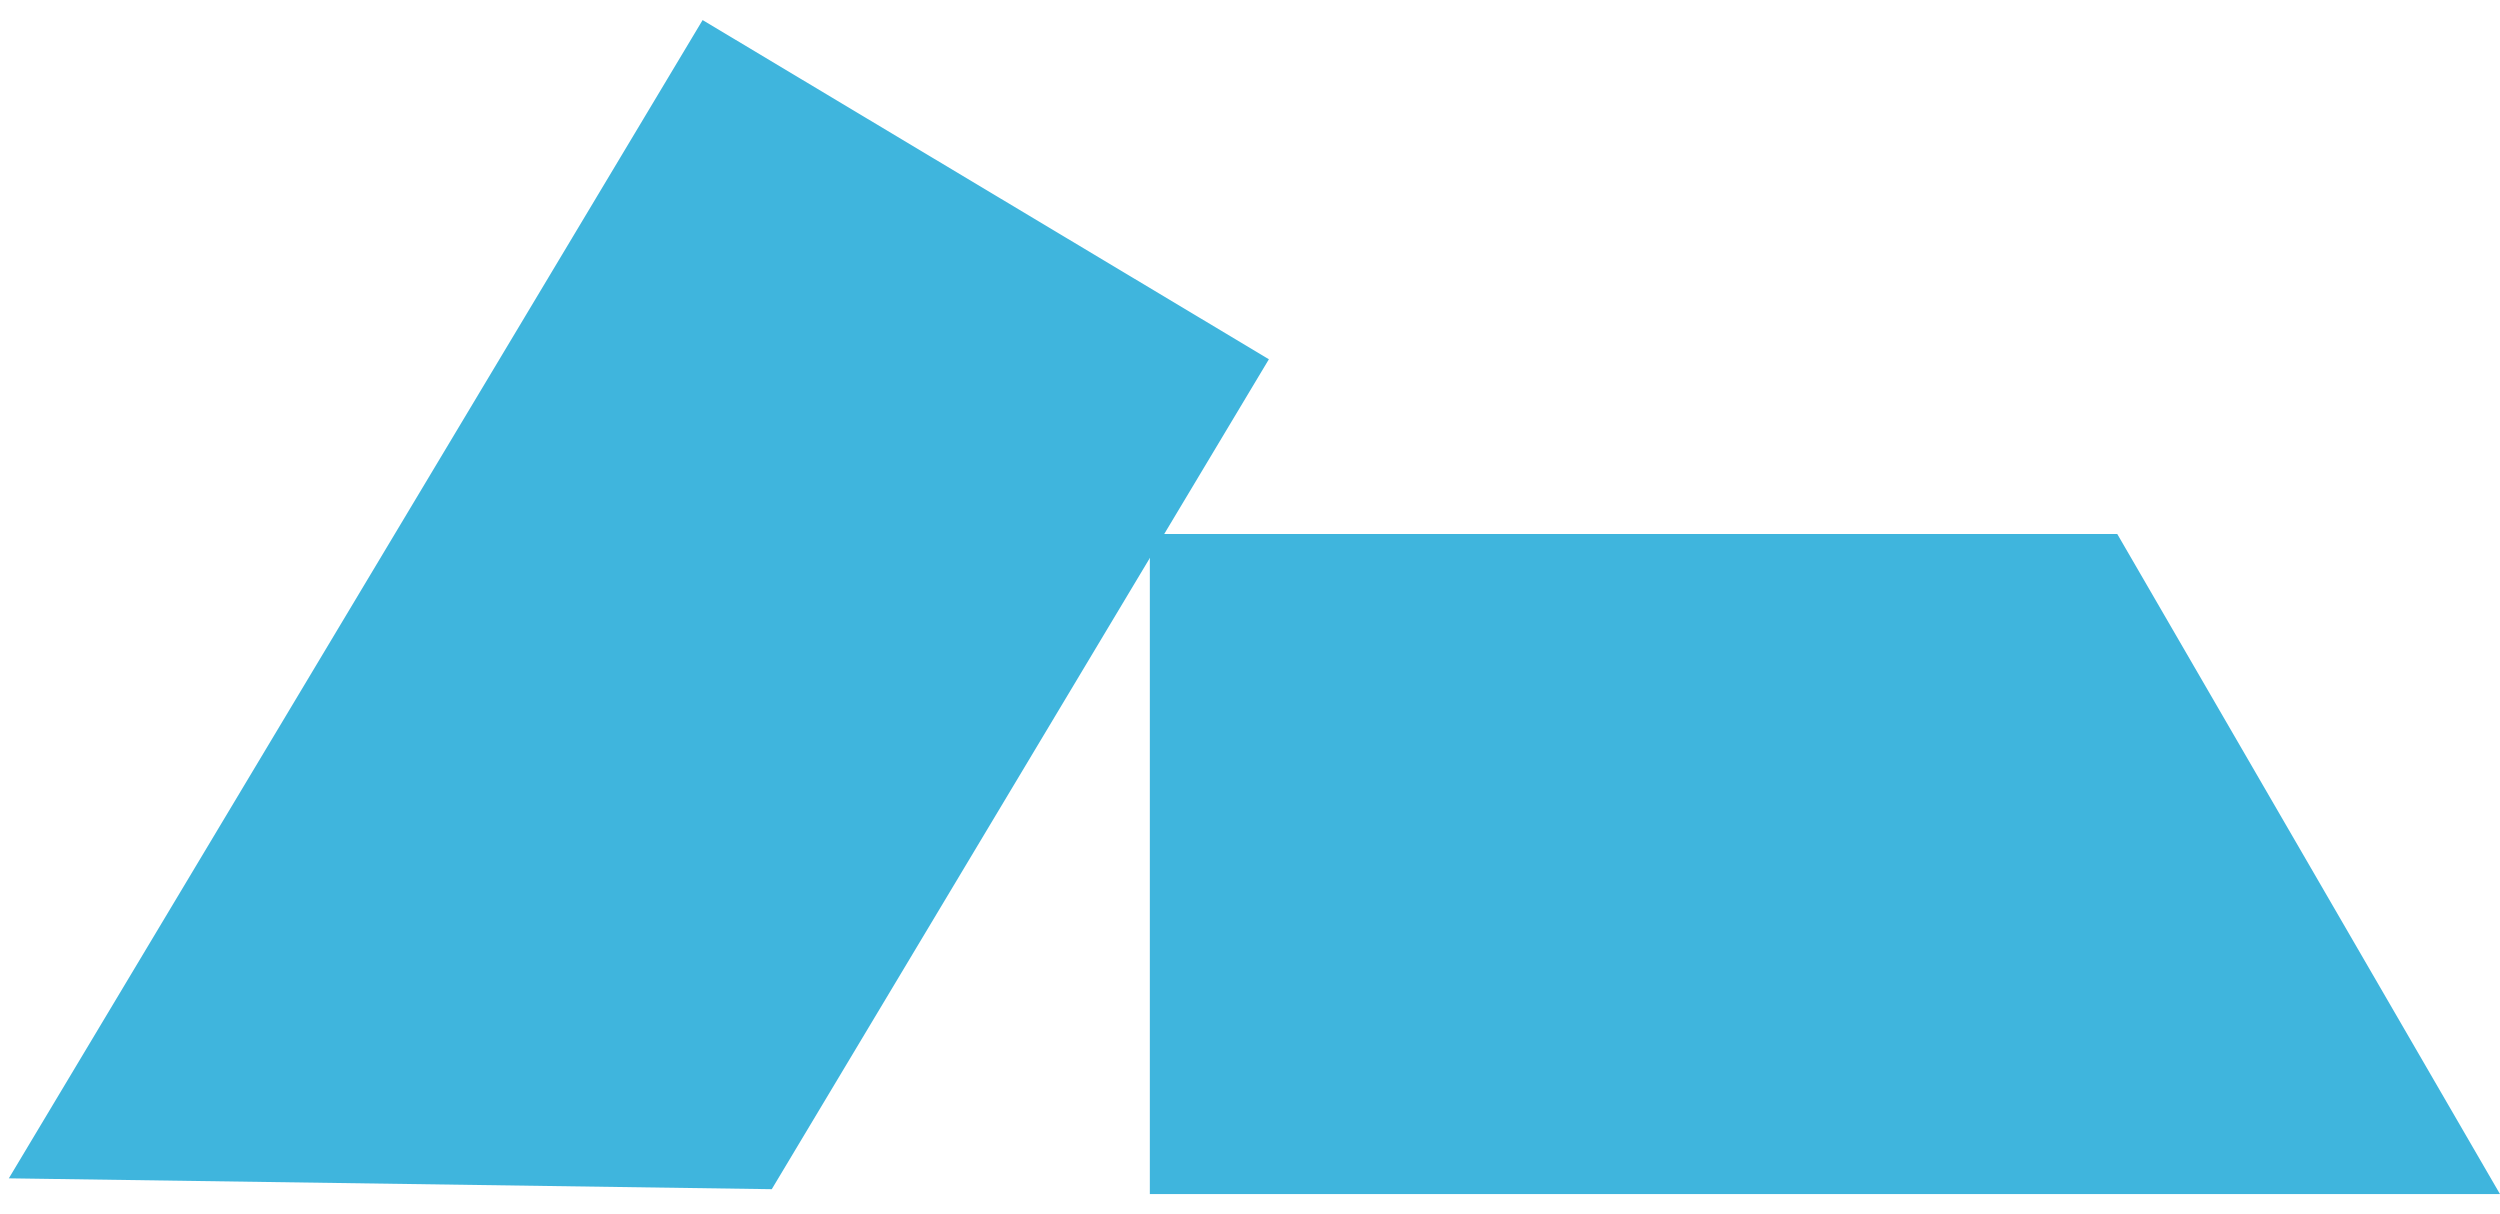
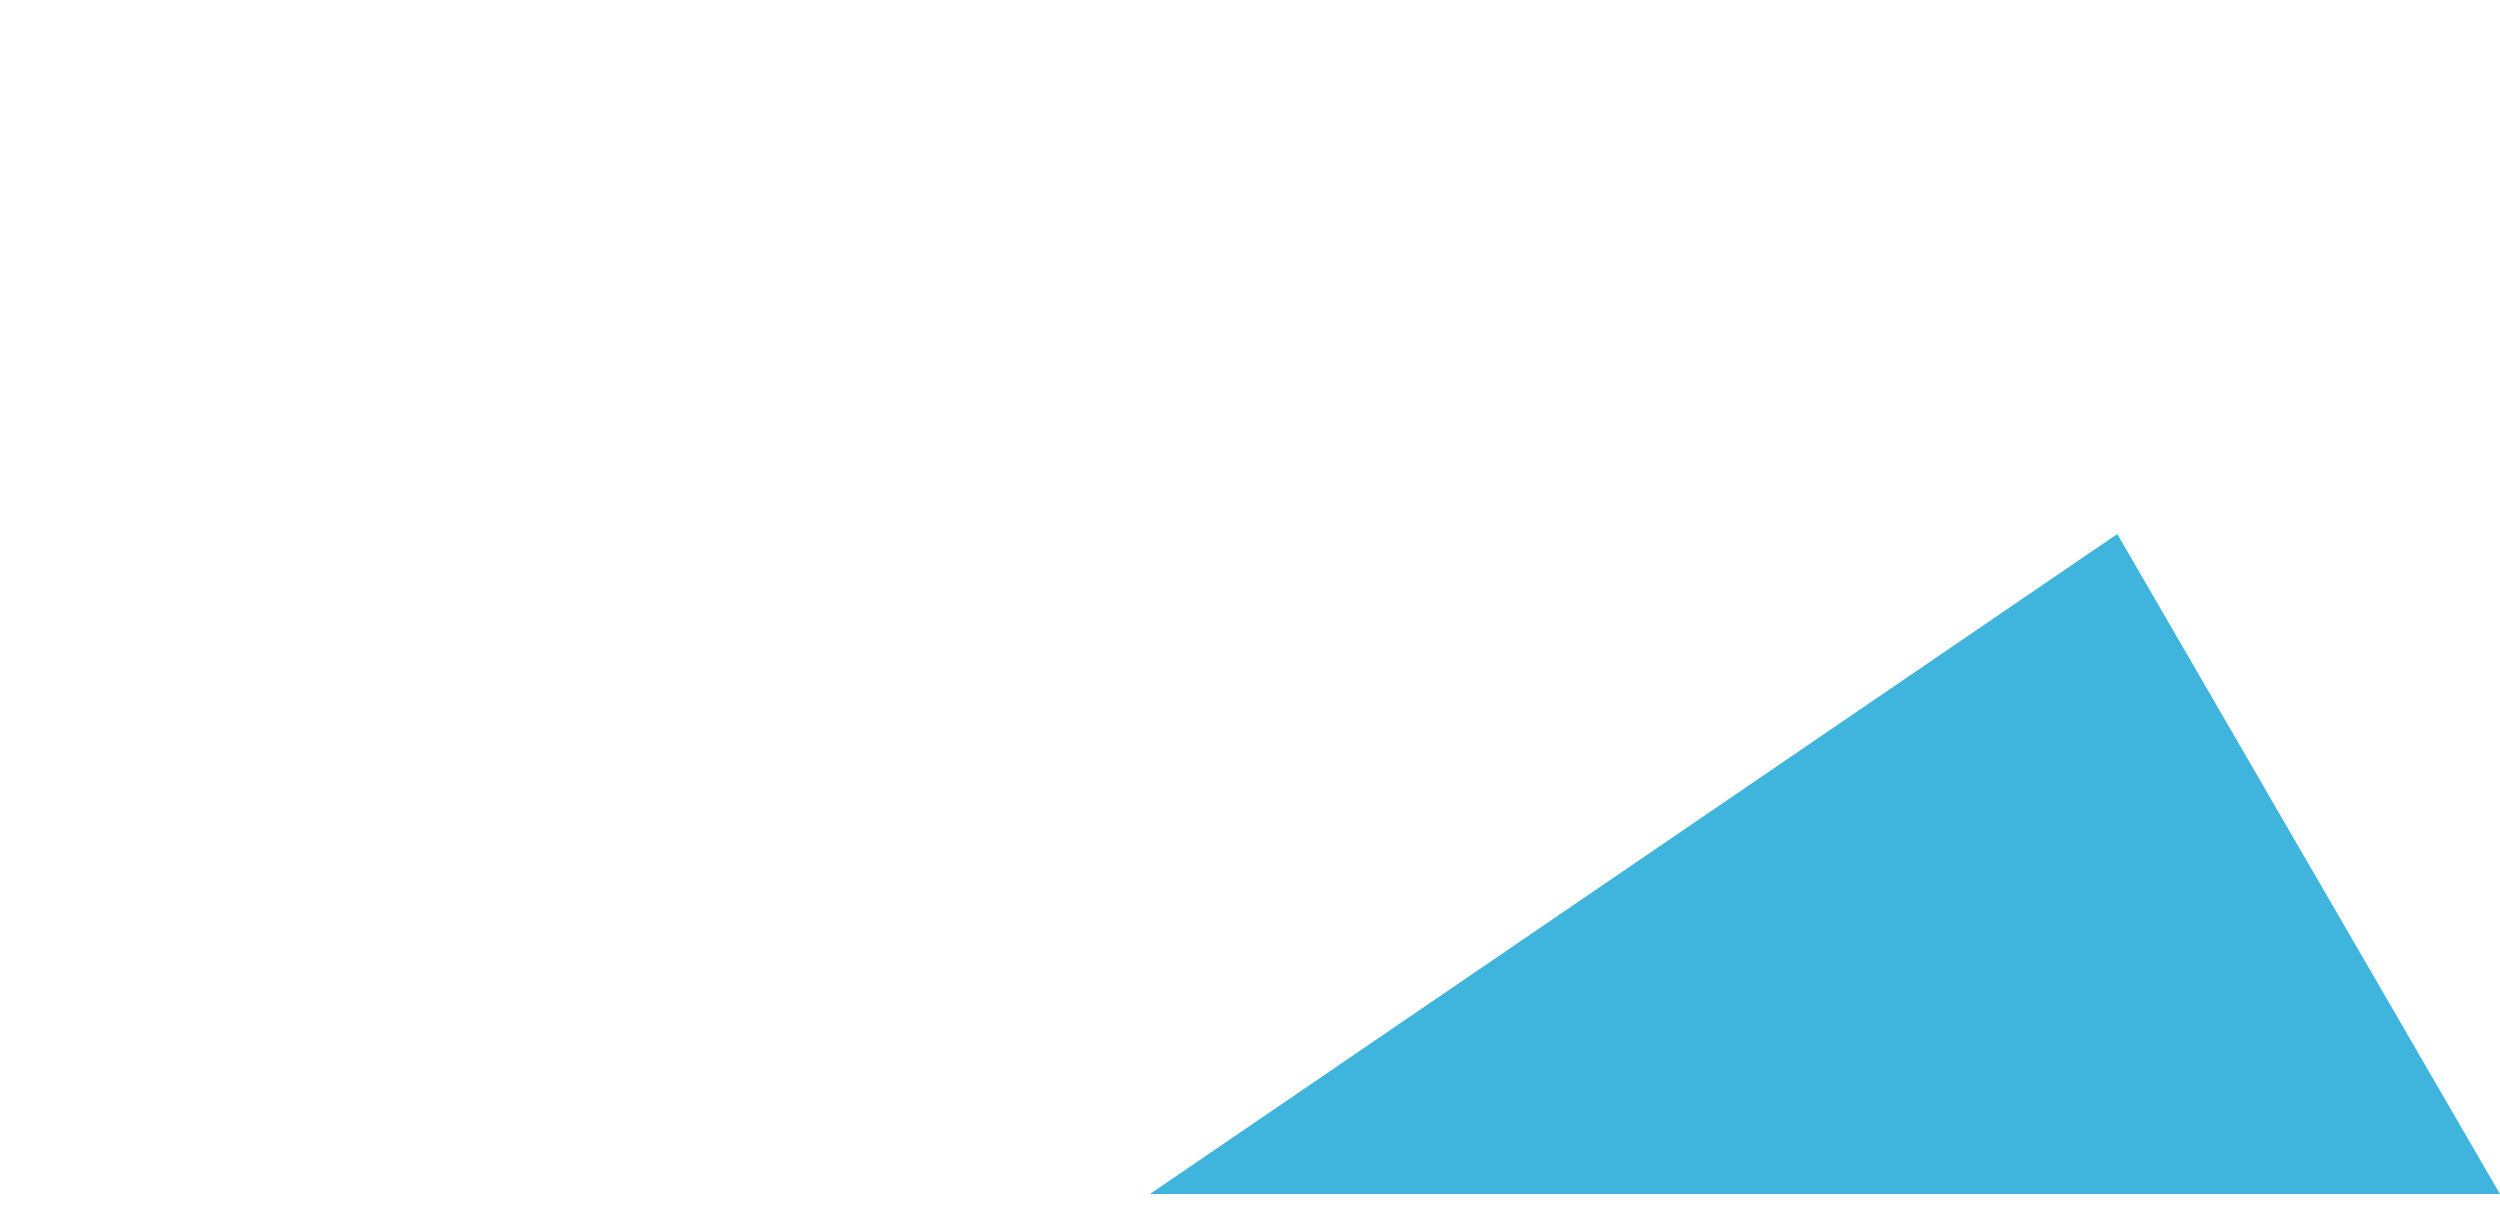
<svg xmlns="http://www.w3.org/2000/svg" width="105" height="51" viewBox="0 0 105 51" fill="none">
-   <path d="M32.414 49.946L0.371 49.49L29.51 0.843L53.293 15.089L32.414 49.946Z" fill="#3FB5DD" />
-   <path d="M88.925 22.428L104.999 50.151L48.293 50.151V22.428L88.925 22.428Z" fill="#3FB5DD" />
+   <path d="M88.925 22.428L104.999 50.151L48.293 50.151L88.925 22.428Z" fill="#3FB5DD" />
</svg>